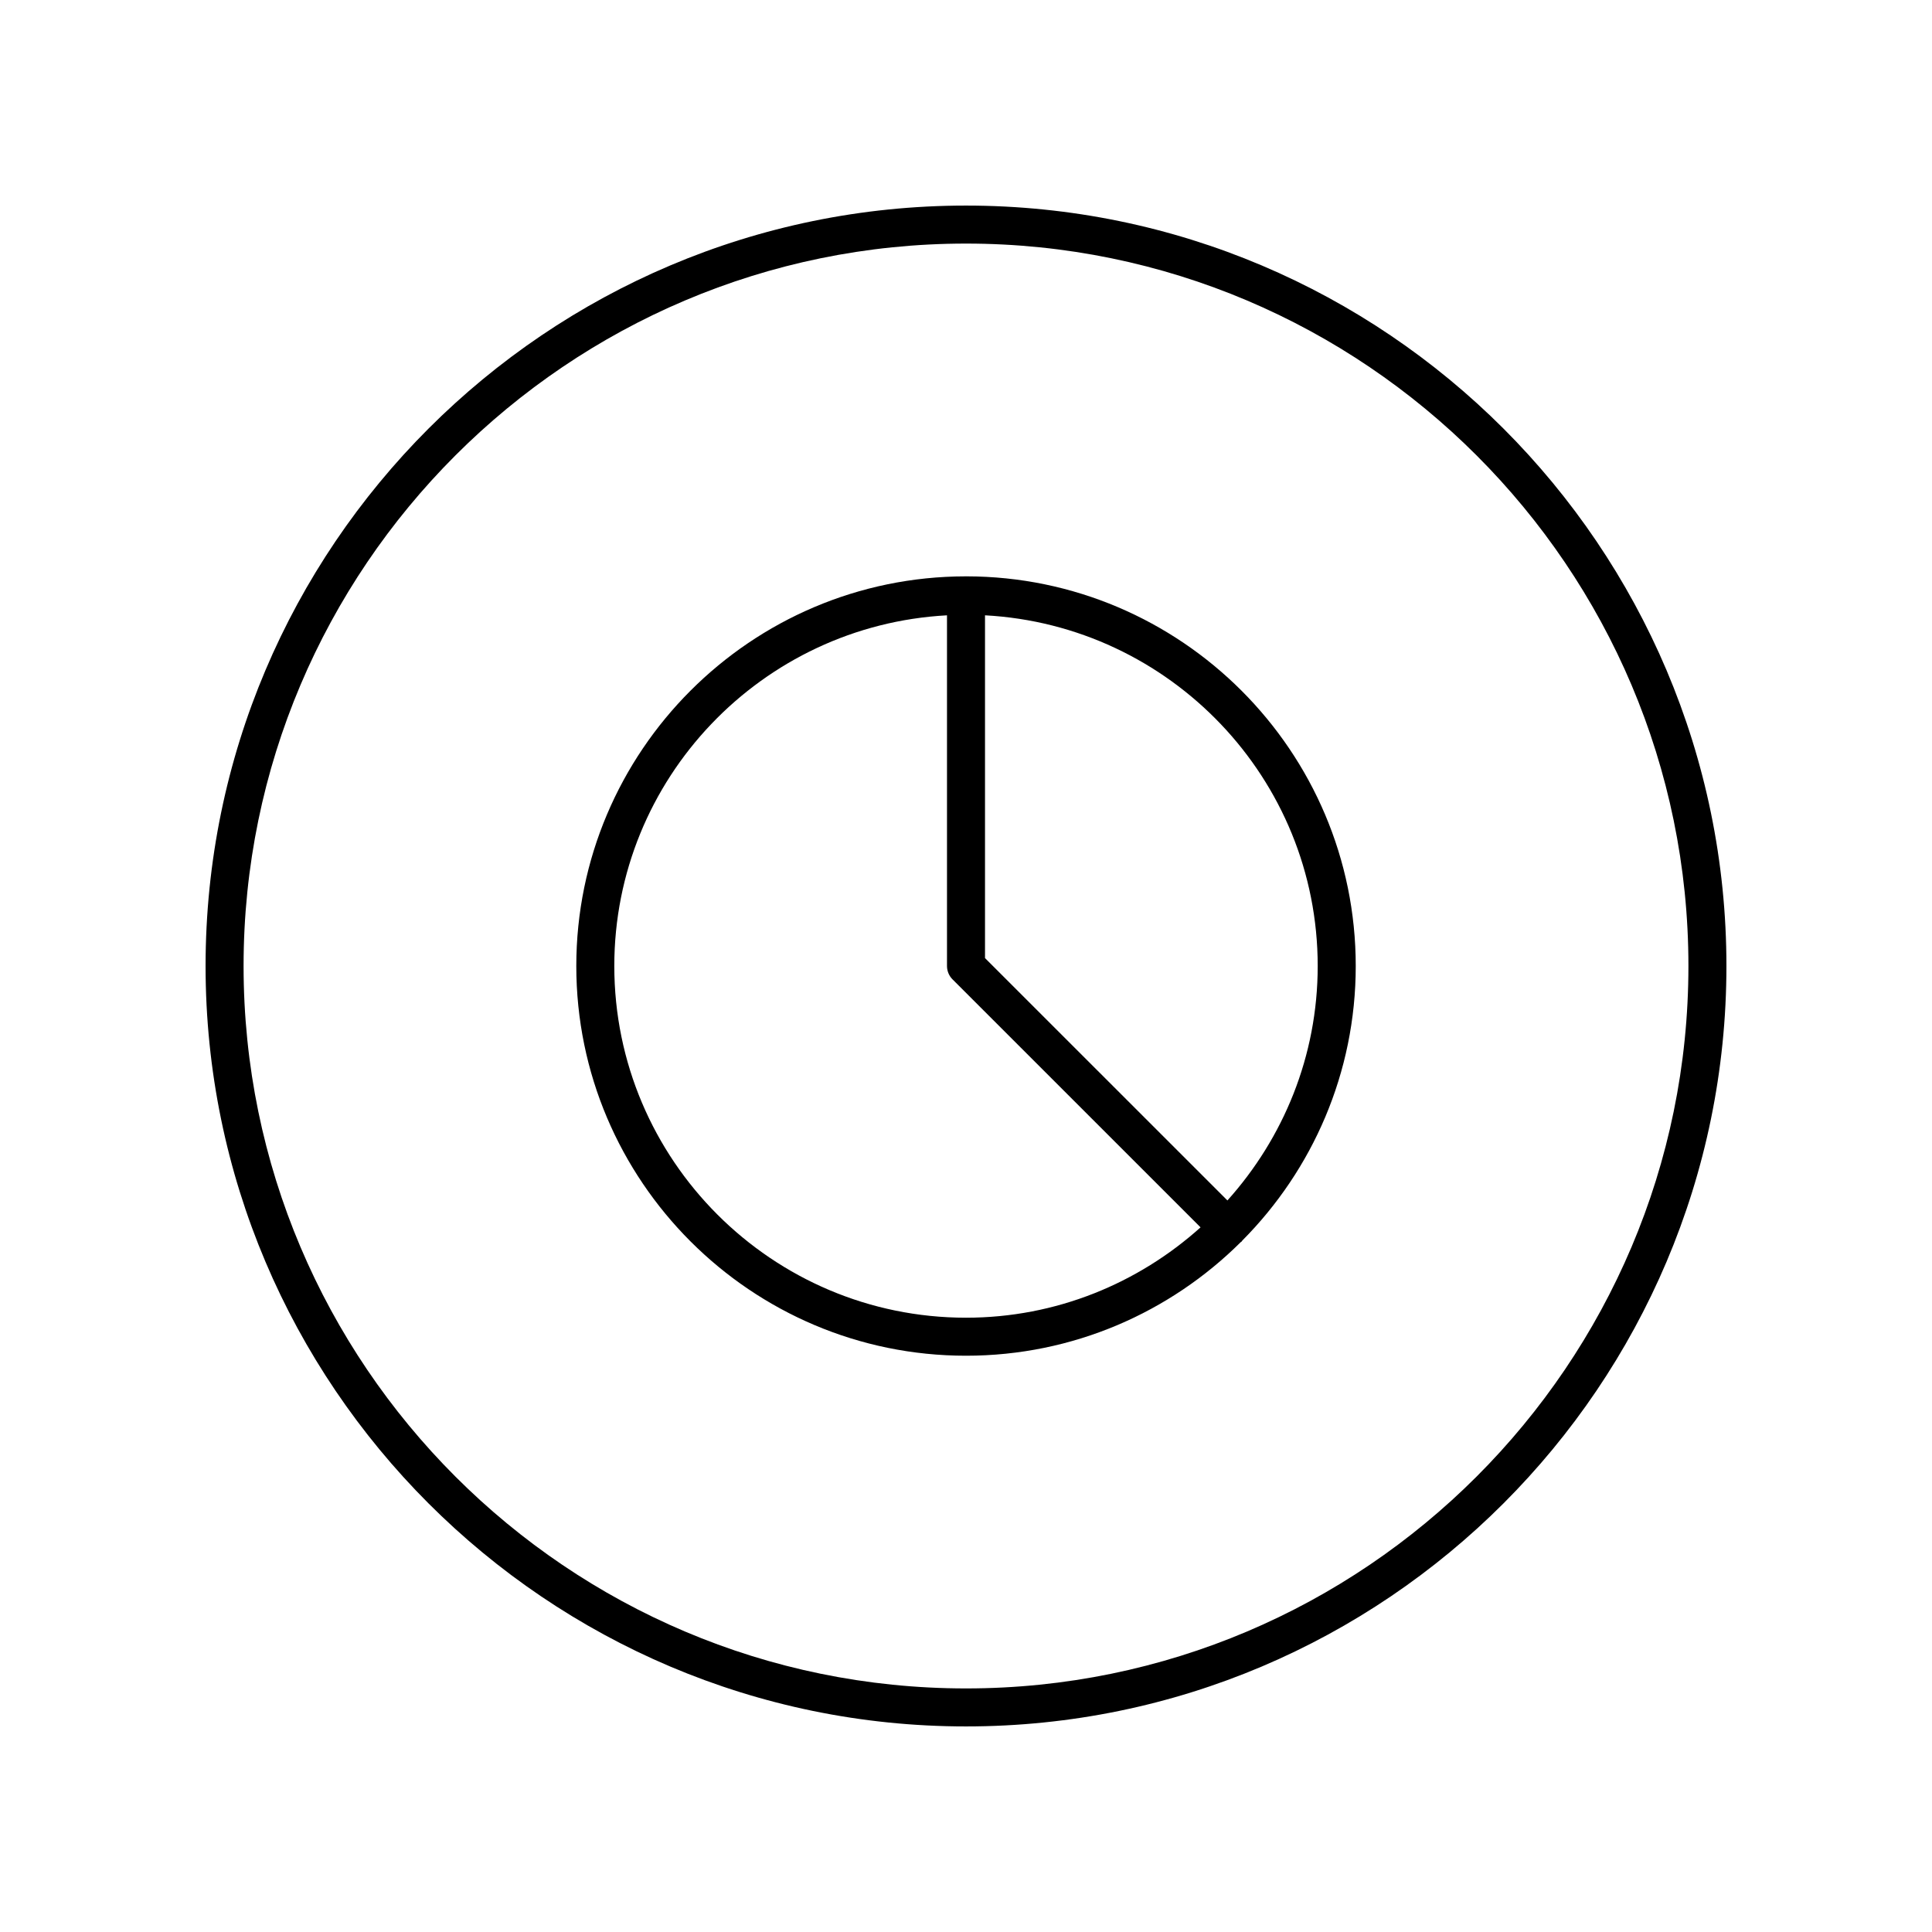
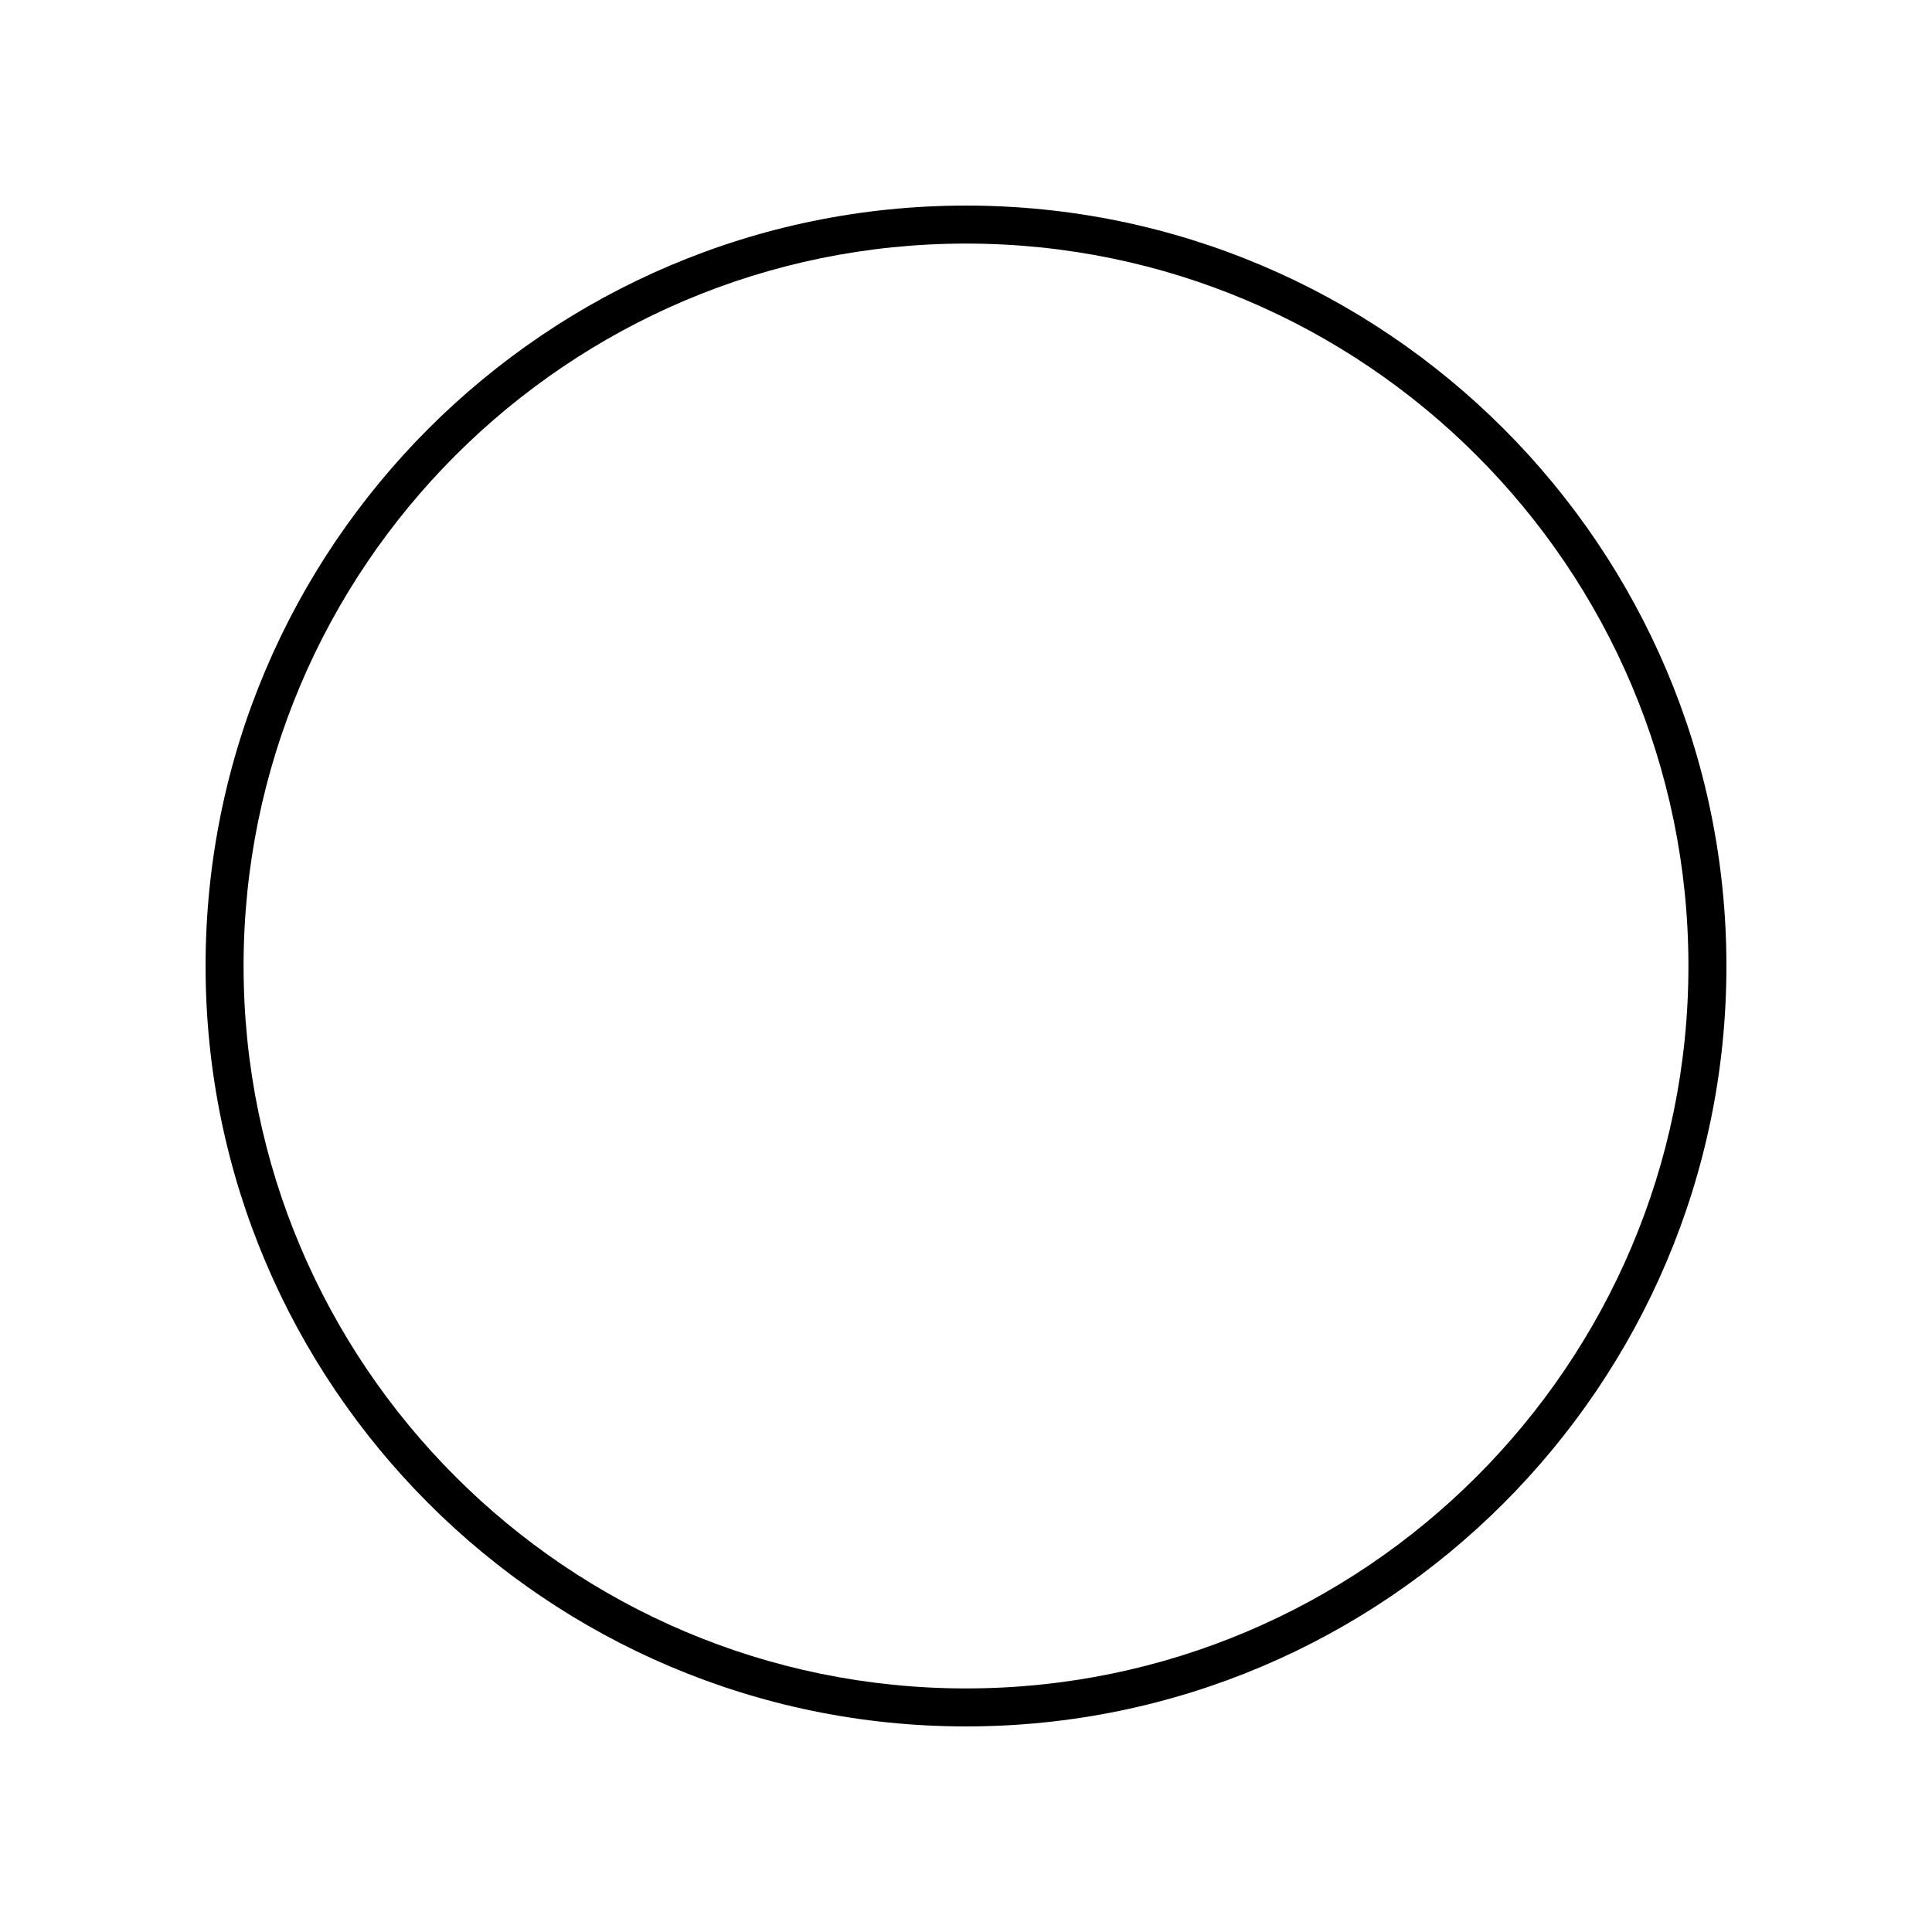
<svg xmlns="http://www.w3.org/2000/svg" fill="#000000" width="800px" height="800px" version="1.1" viewBox="144 144 512 512">
  <g>
    <path d="m400 198.48c-111.12 0-201.52 90.406-201.52 201.52s90.406 201.52 201.52 201.52 201.52-90.406 201.52-201.52c0-111.12-90.406-201.52-201.52-201.52zm0 392.97c-105.56 0-191.45-85.883-191.45-191.45 0-105.56 85.883-191.45 191.45-191.45 105.56 0 191.45 85.883 191.45 191.45-0.004 105.57-85.887 191.45-191.45 191.45z" />
-     <path d="m400.1 296.74c-0.035 0-0.062-0.02-0.098-0.02s-0.062 0.02-0.098 0.02c-56.906 0.051-103.18 46.359-103.18 103.27 0 56.945 46.332 103.27 103.28 103.27 28.379 0 54.109-11.512 72.797-30.098 0.074-0.066 0.172-0.09 0.246-0.164s0.102-0.176 0.172-0.258c18.566-18.684 30.066-44.398 30.066-72.754 0-56.91-46.281-103.22-103.18-103.27zm93.105 103.27c0 23.879-9.105 45.617-23.926 62.121l-64.242-64.227v-90.84c49.047 2.641 88.168 43.258 88.168 92.945zm-186.41 0c0-49.688 39.121-90.305 88.168-92.945v92.926c0 1.34 0.531 2.617 1.477 3.562l65.719 65.707c-16.512 14.832-38.266 23.945-62.156 23.945-51.395 0-93.207-41.805-93.207-93.195z" />
  </g>
</svg>